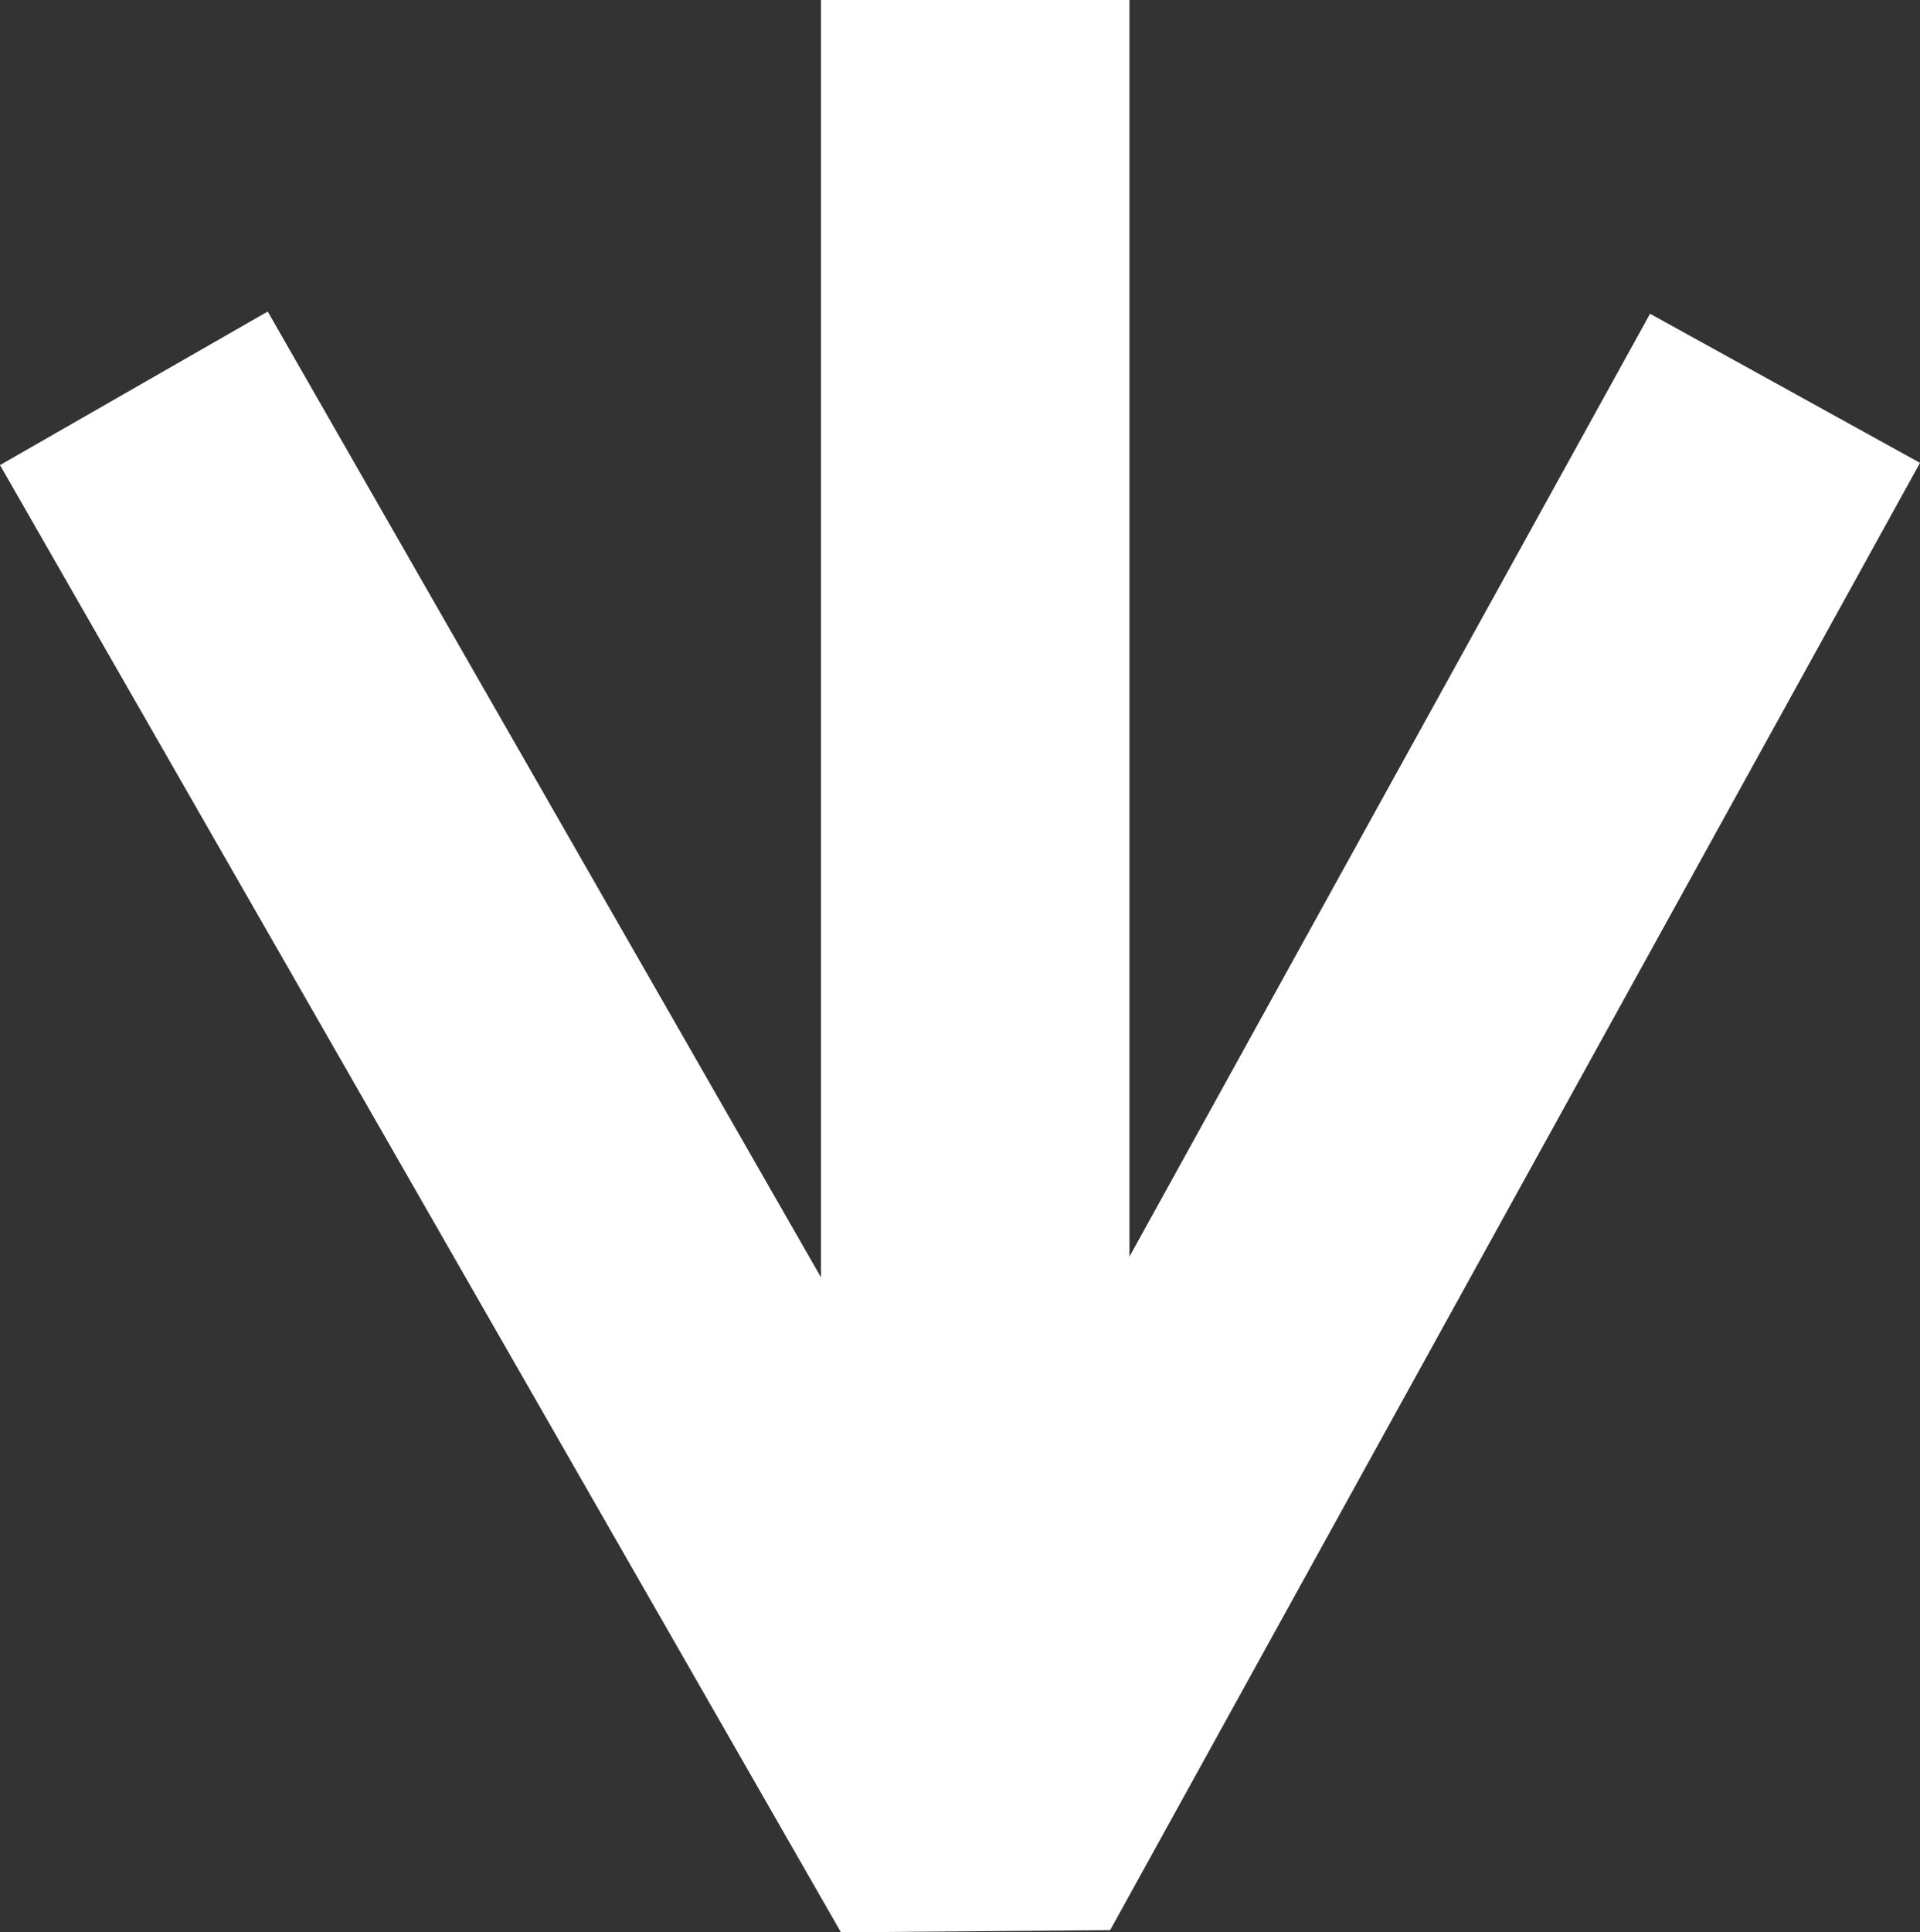
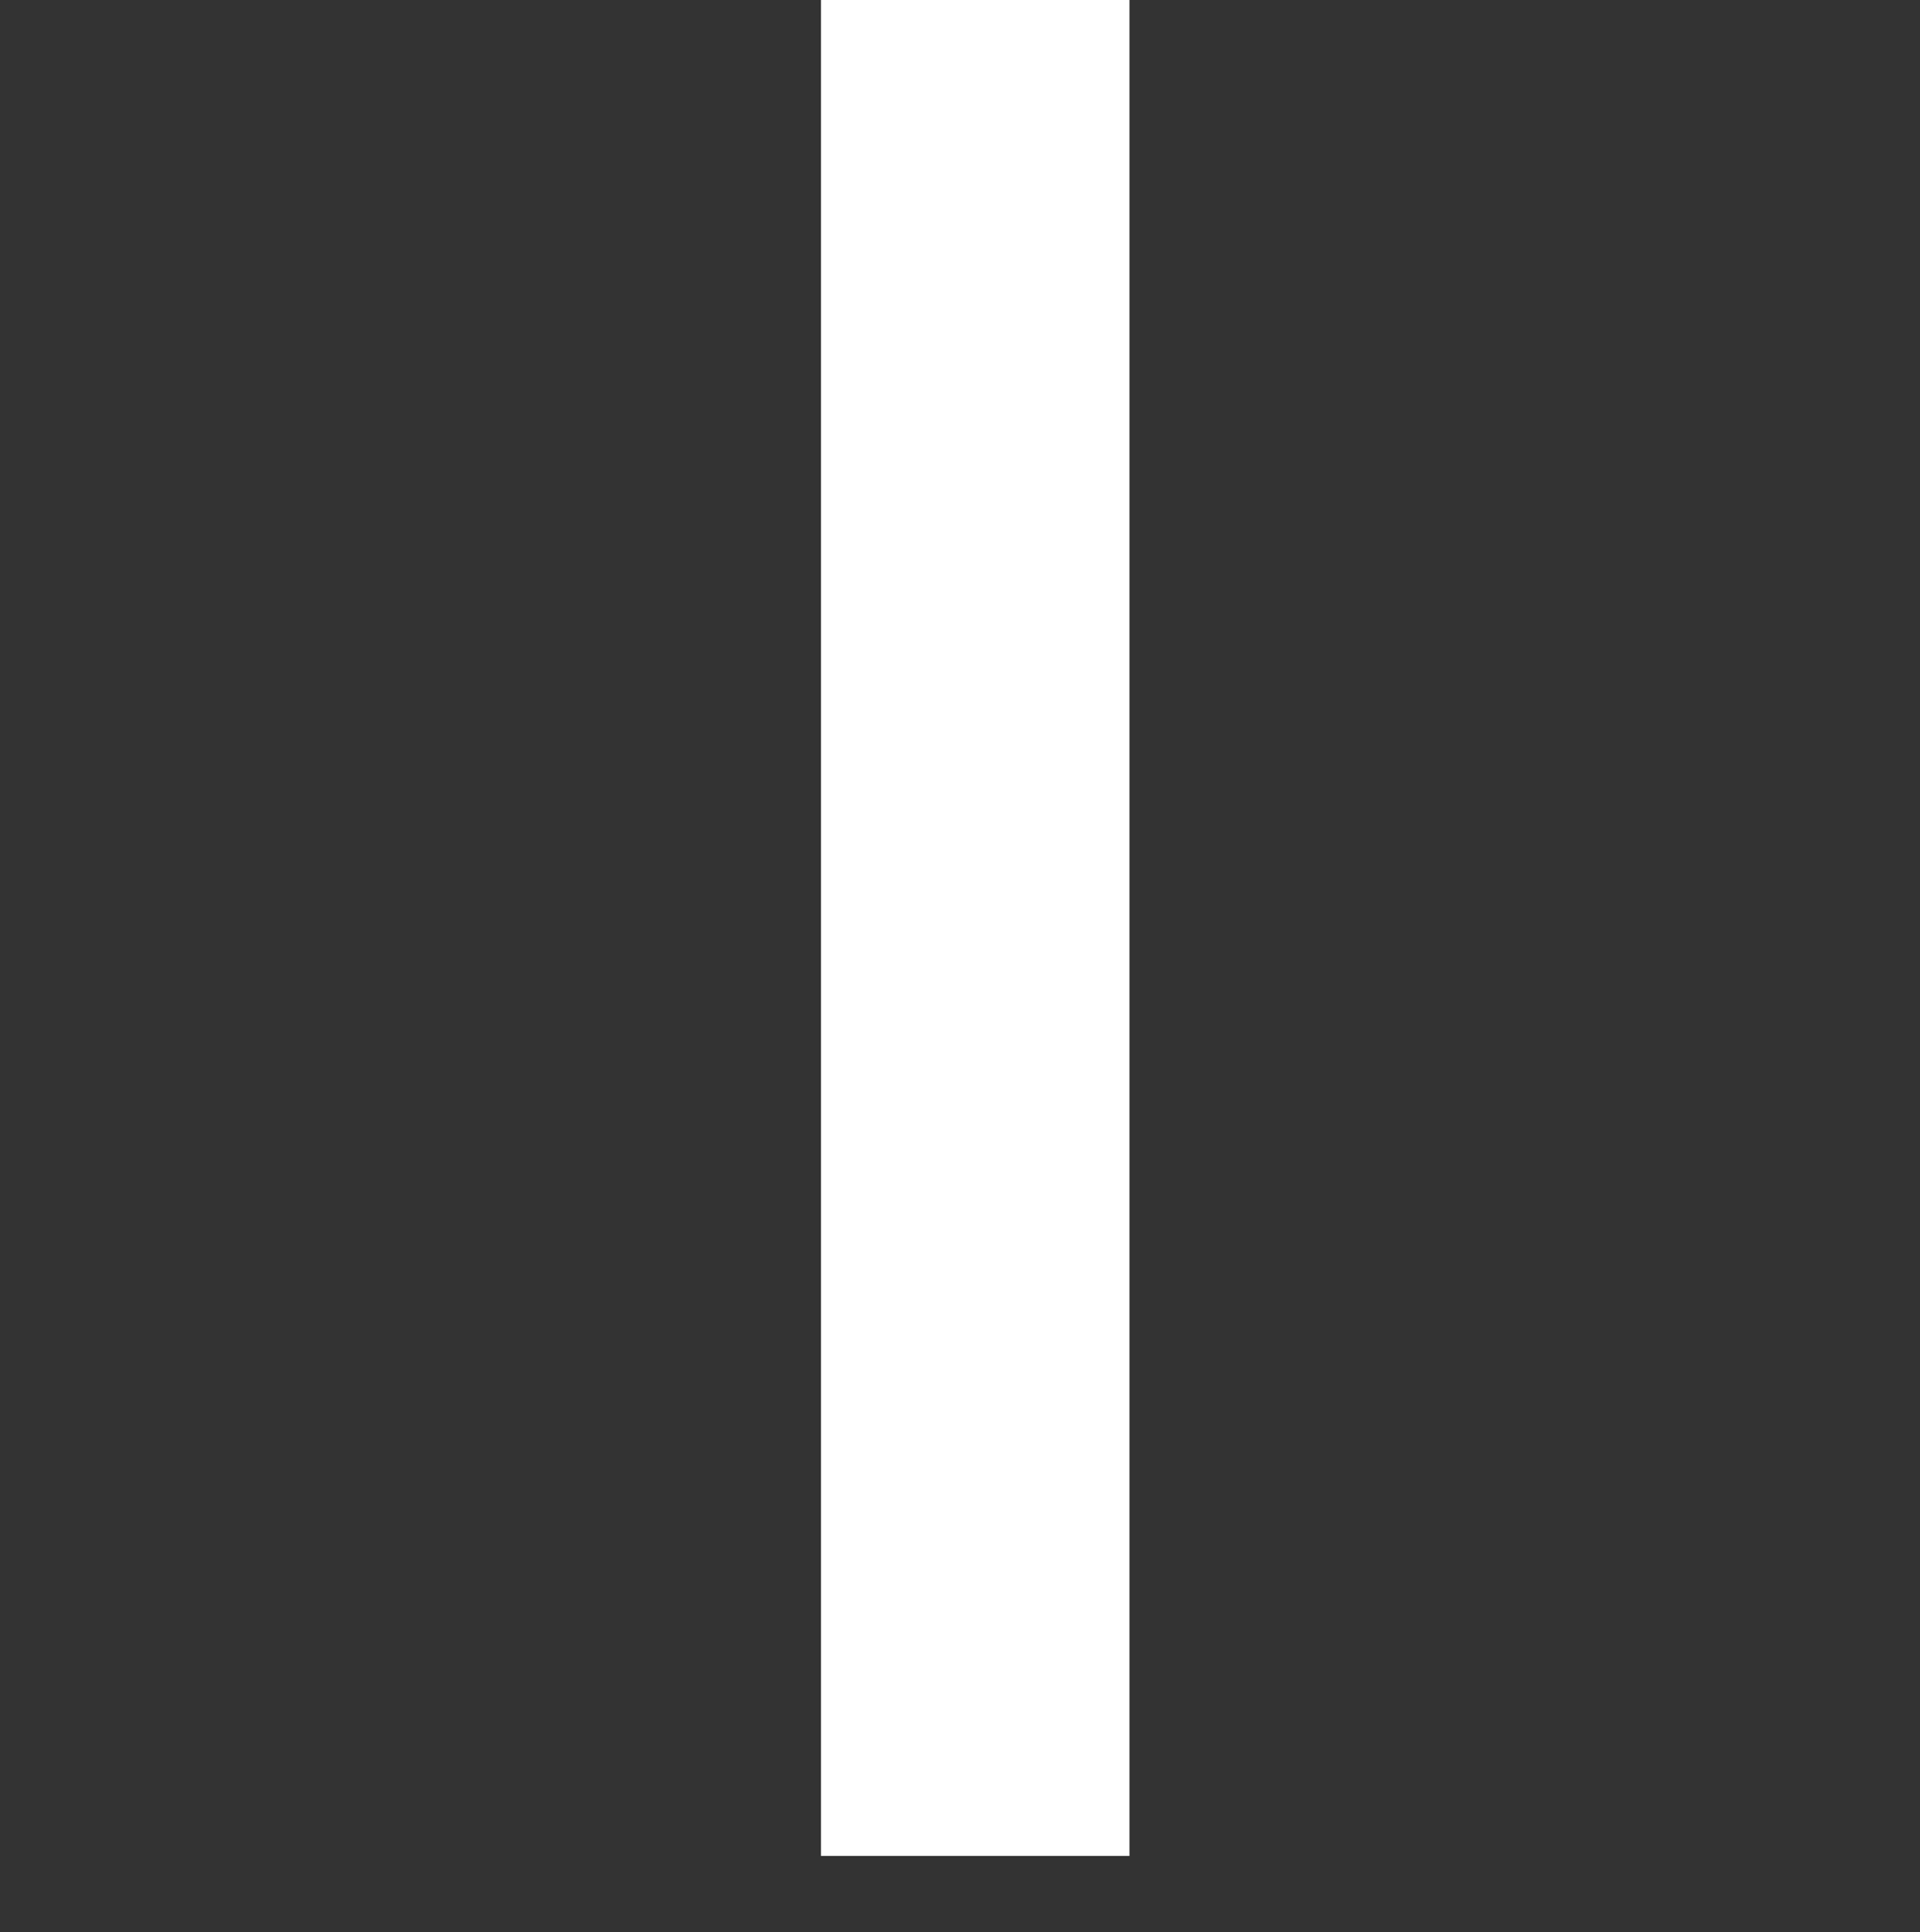
<svg xmlns="http://www.w3.org/2000/svg" id="Calque_2" data-name="Calque 2" viewBox="0 0 25.89 26.05">
  <rect x="0" y="0" width="25.89" height="26.05" fill="#333333" stroke="none" />
  <defs>
    <style>
      .cls-1 {
        fill: #fff;
        stroke-width: 0px;
      }
    </style>
  </defs>
  <g id="Calque_1-2" data-name="Calque 1">
    <g>
      <rect class="cls-1" x="11.07" width="4.16" height="25.02" />
-       <polygon class="cls-1" points="11.34 26.05 0 6.27 3.61 4.2 13.11 20.78 22.25 4.23 25.89 6.24 14.97 26.02 11.34 26.05" />
    </g>
  </g>
</svg>